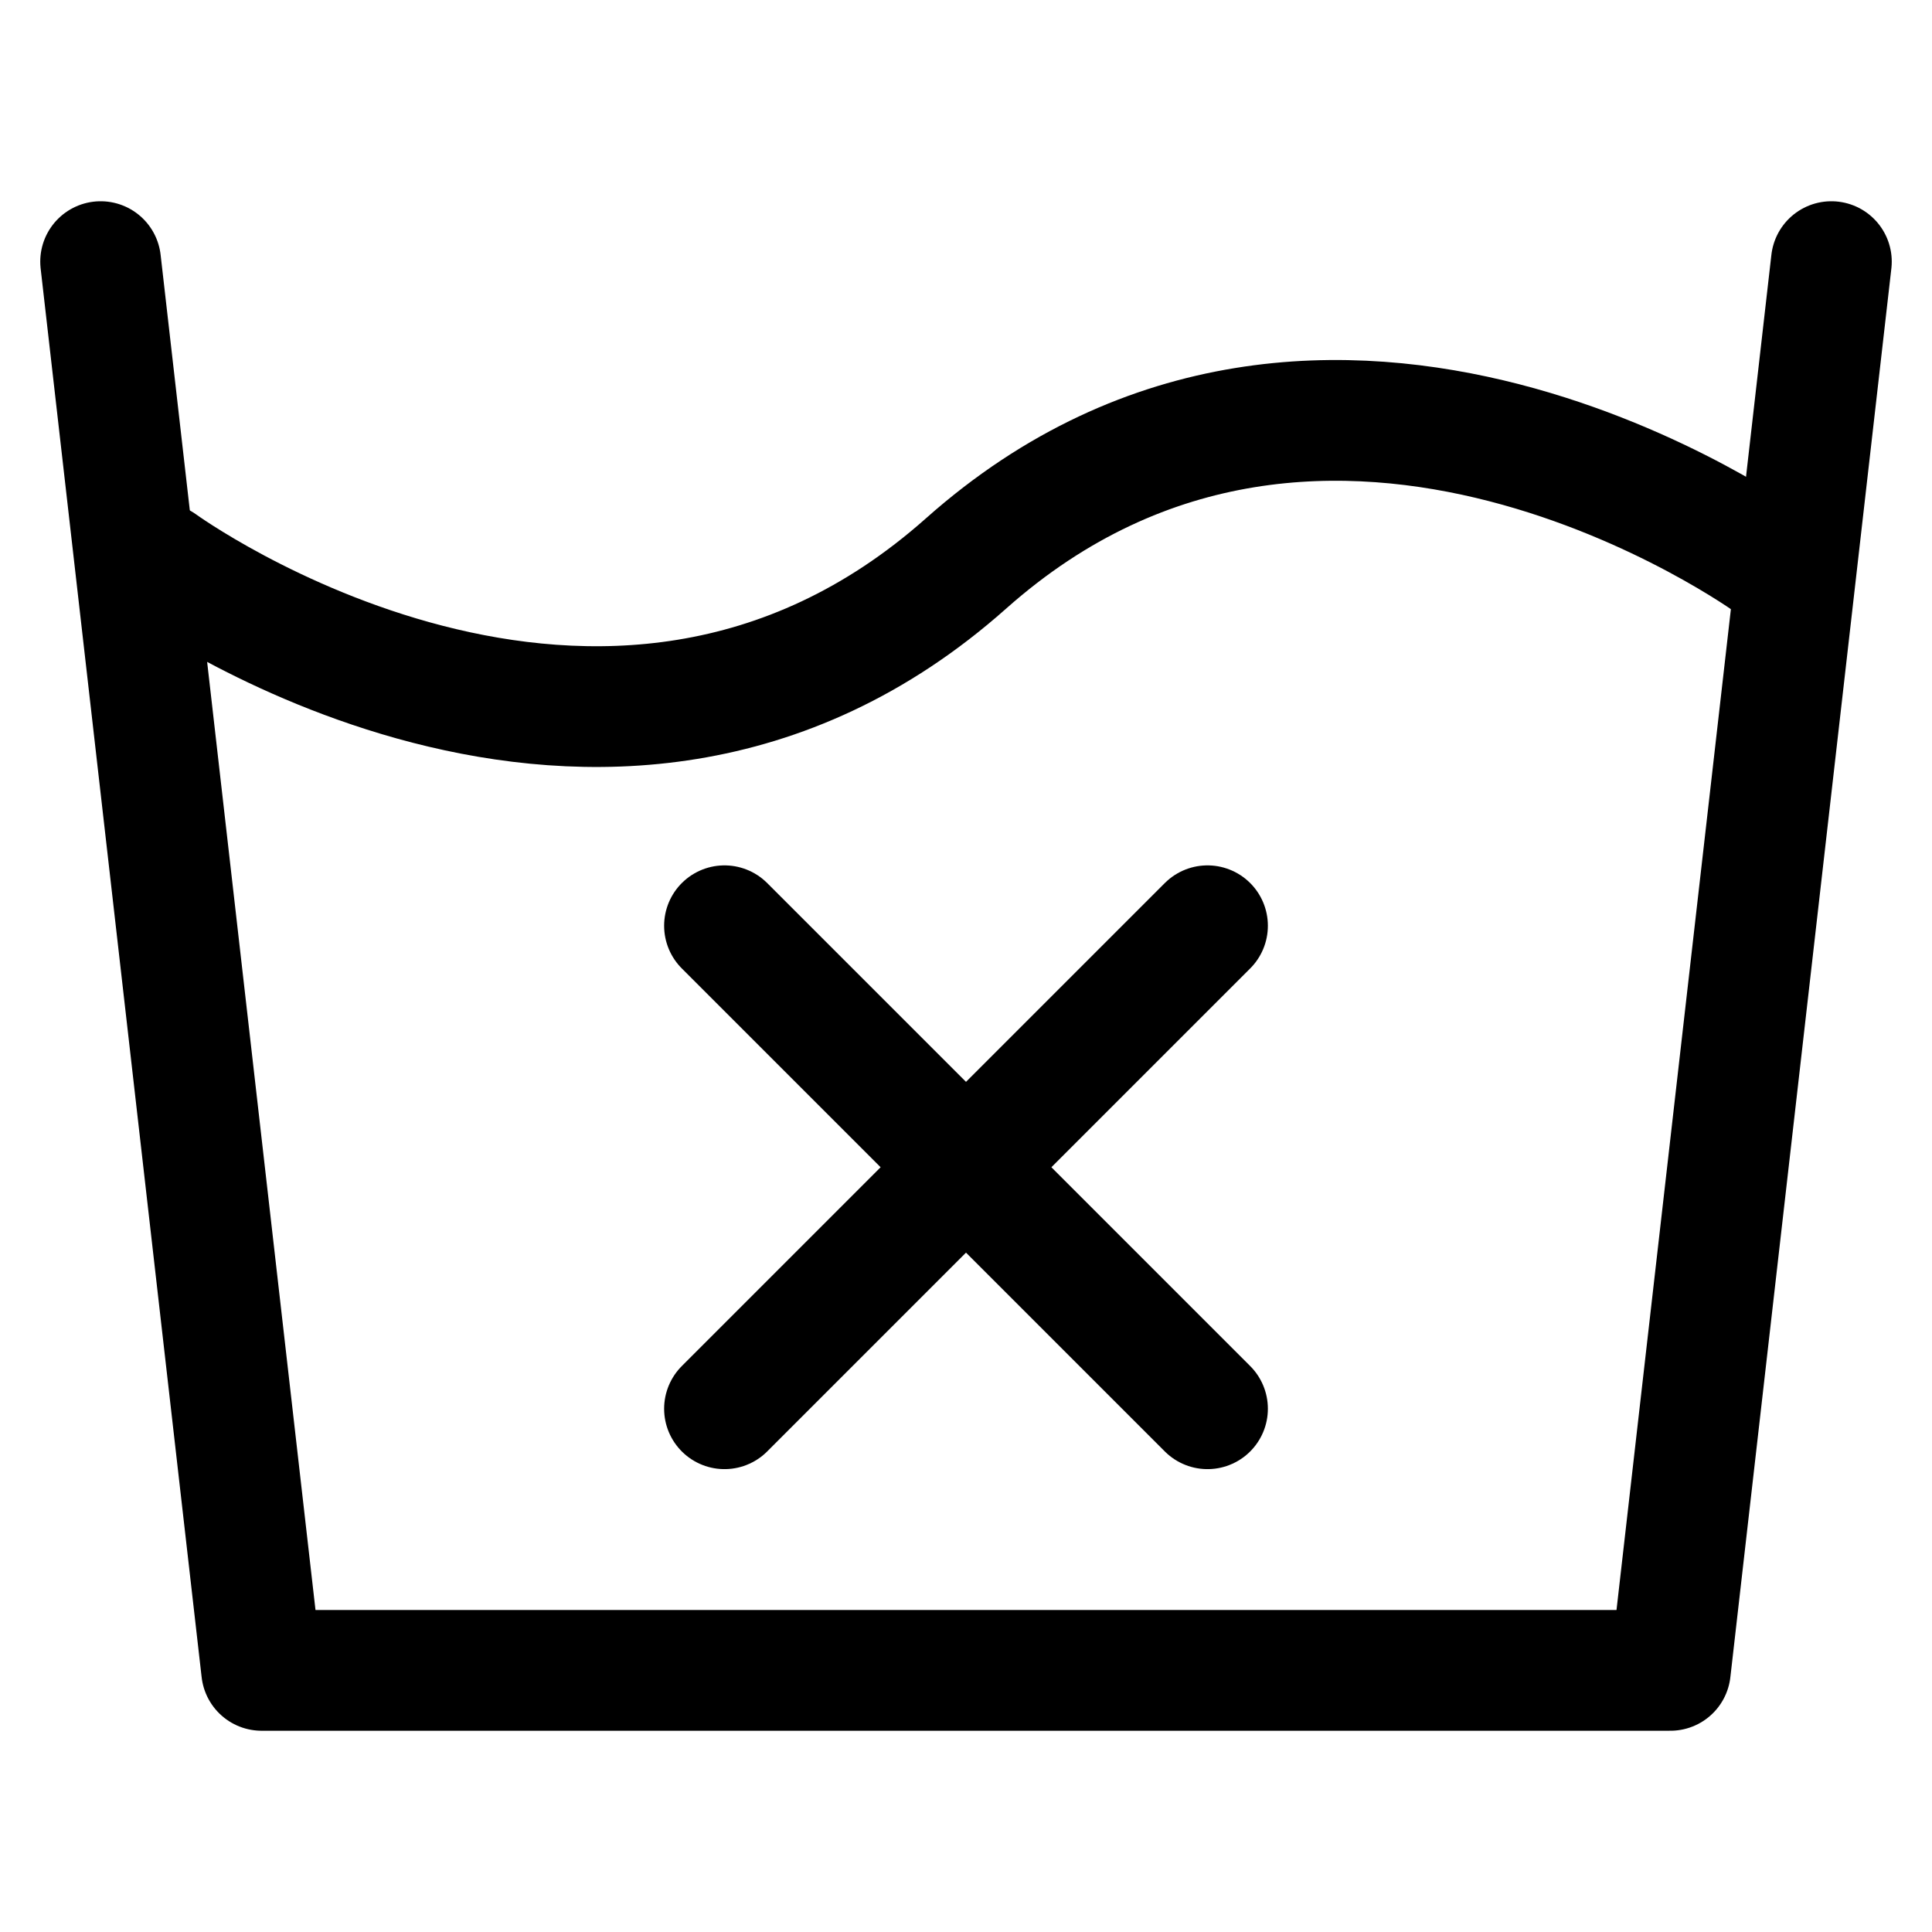
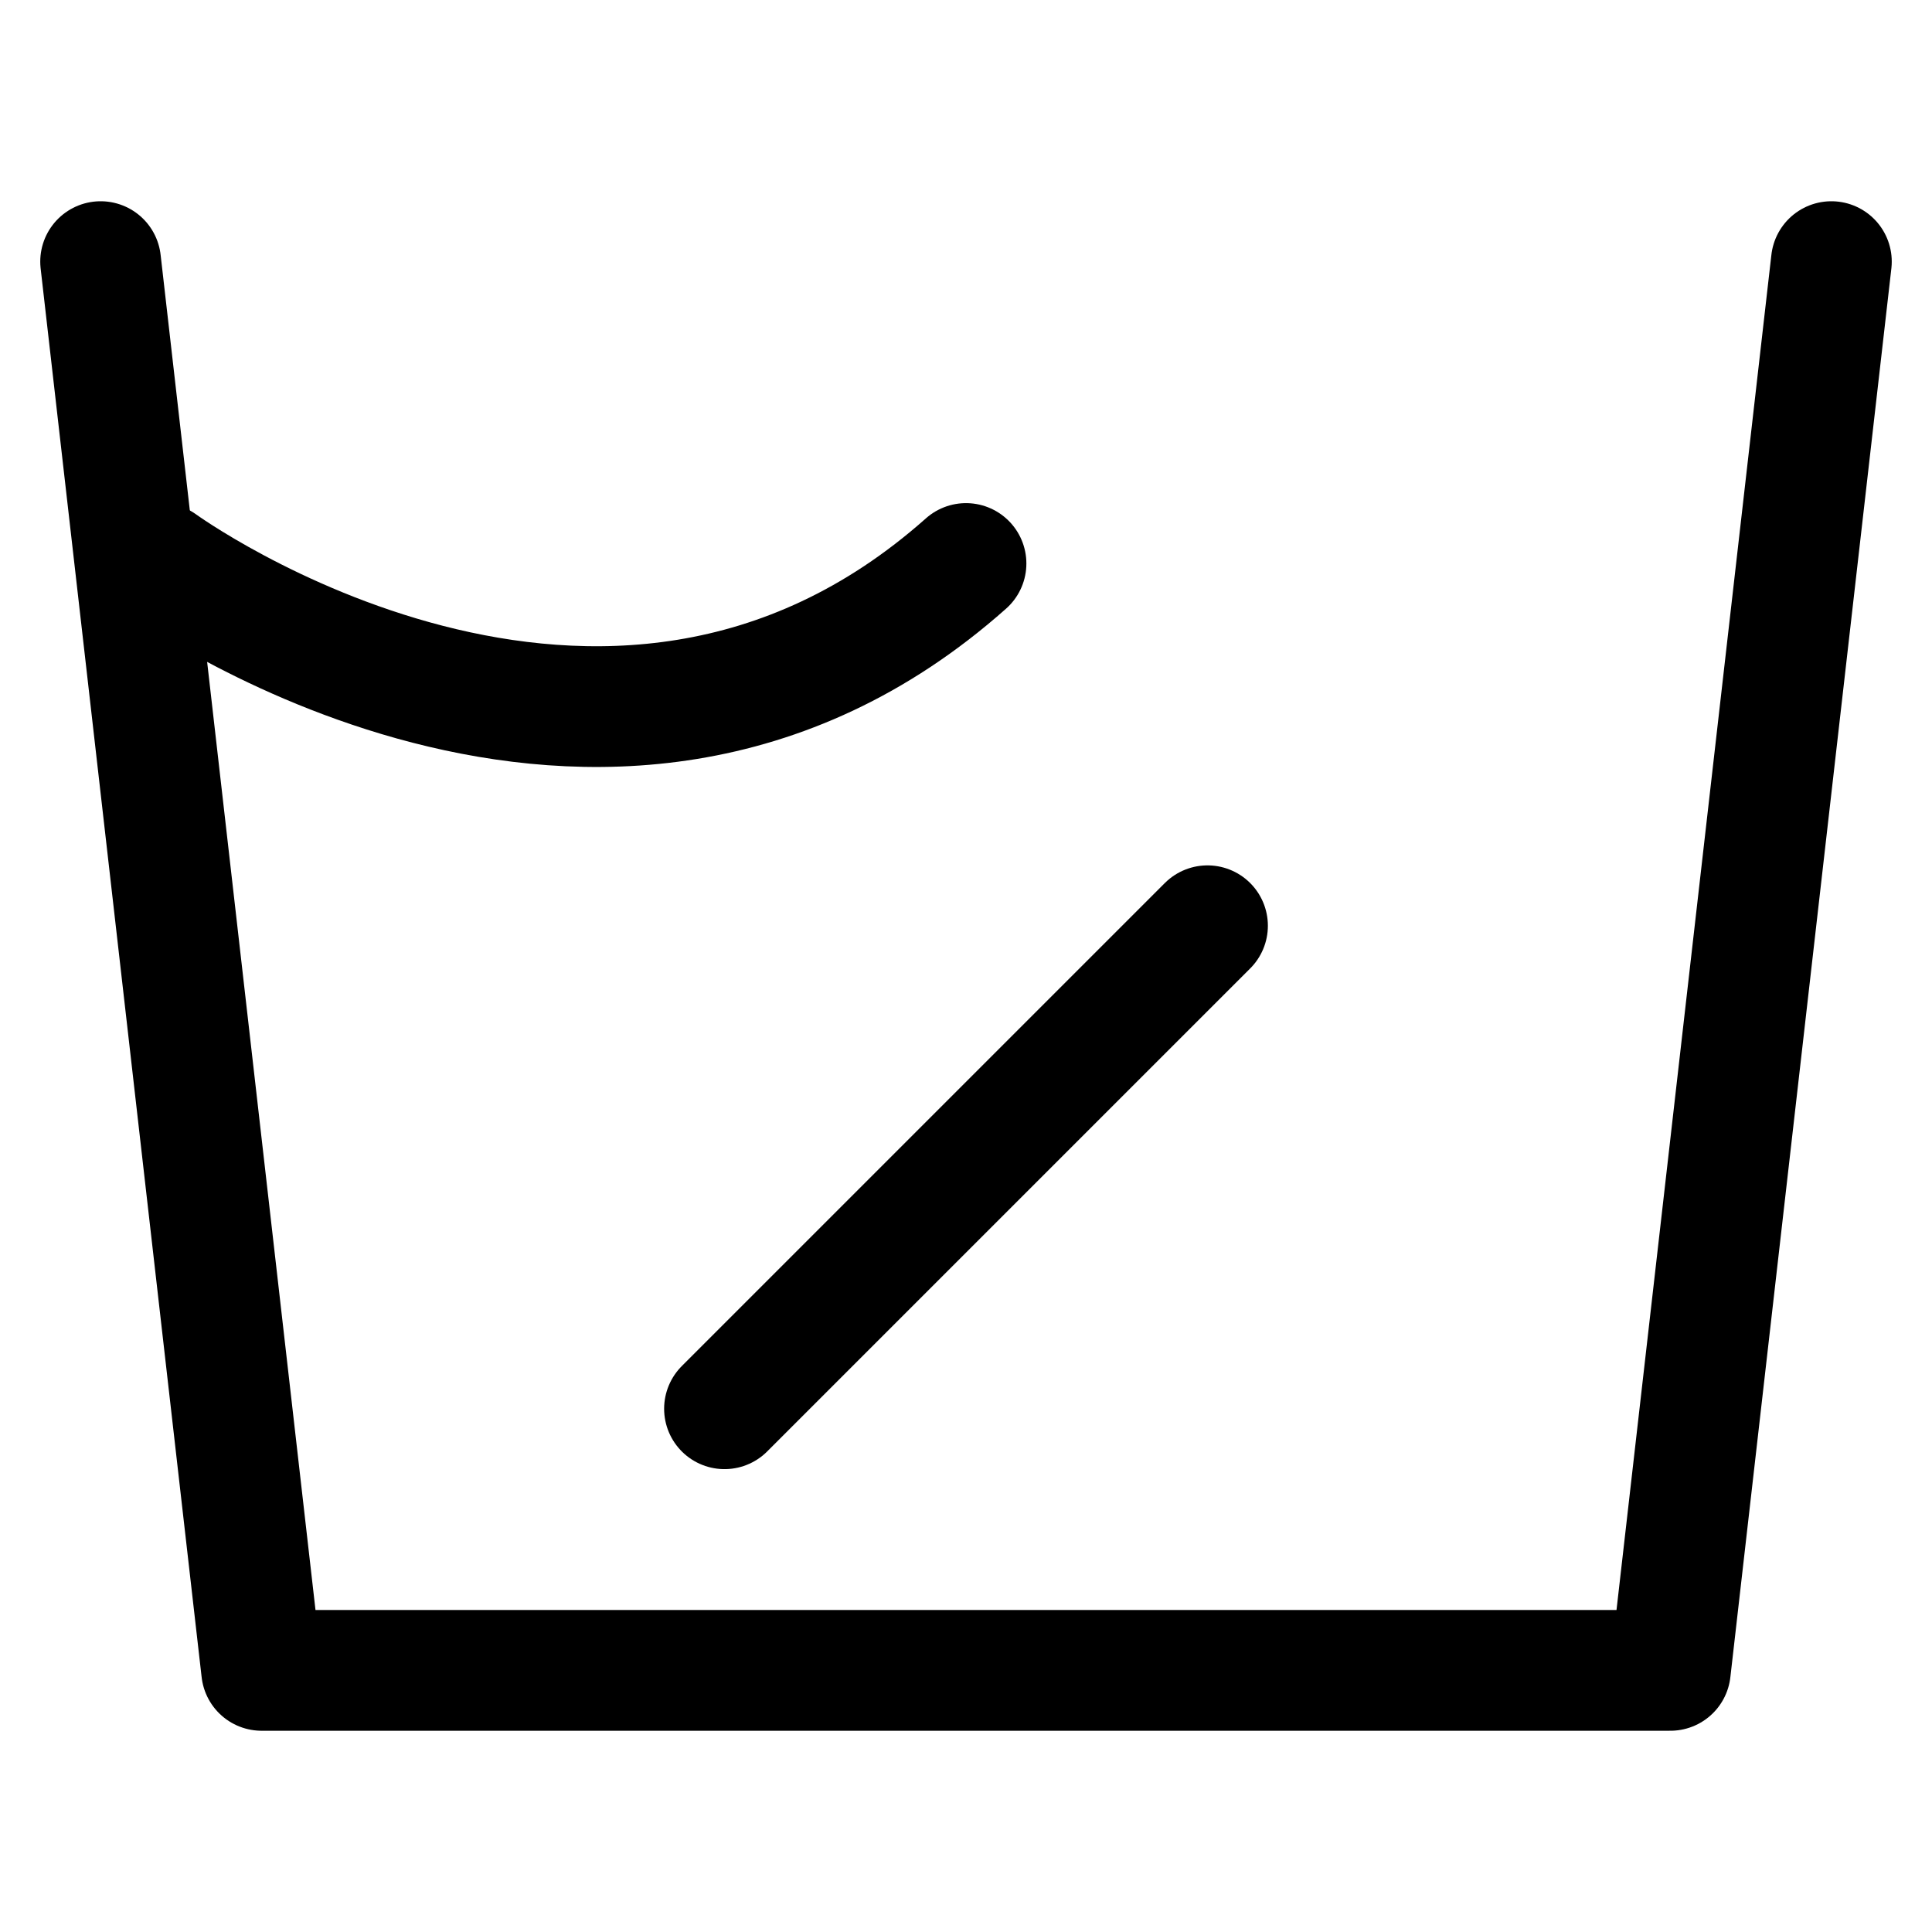
<svg xmlns="http://www.w3.org/2000/svg" stroke-linejoin="round" stroke-linecap="round" stroke-width="1.5" stroke="currentColor" fill="none" viewBox="0 0 24 24" height="24" width="24">
-   <path d="M2 7C2 7 7.5 11 12 7C16.5 3 22 7 22 7" />
+   <path d="M2 7C2 7 7.5 11 12 7" />
  <polyline points="1.25,3.25 3.25,20.75 20.75,20.75 22.75,3.25" />
-   <line y2="17.5" x2="15" y1="11.5" x1="9" />
  <line y2="11.5" x2="15" y1="17.5" x1="9" />
</svg>